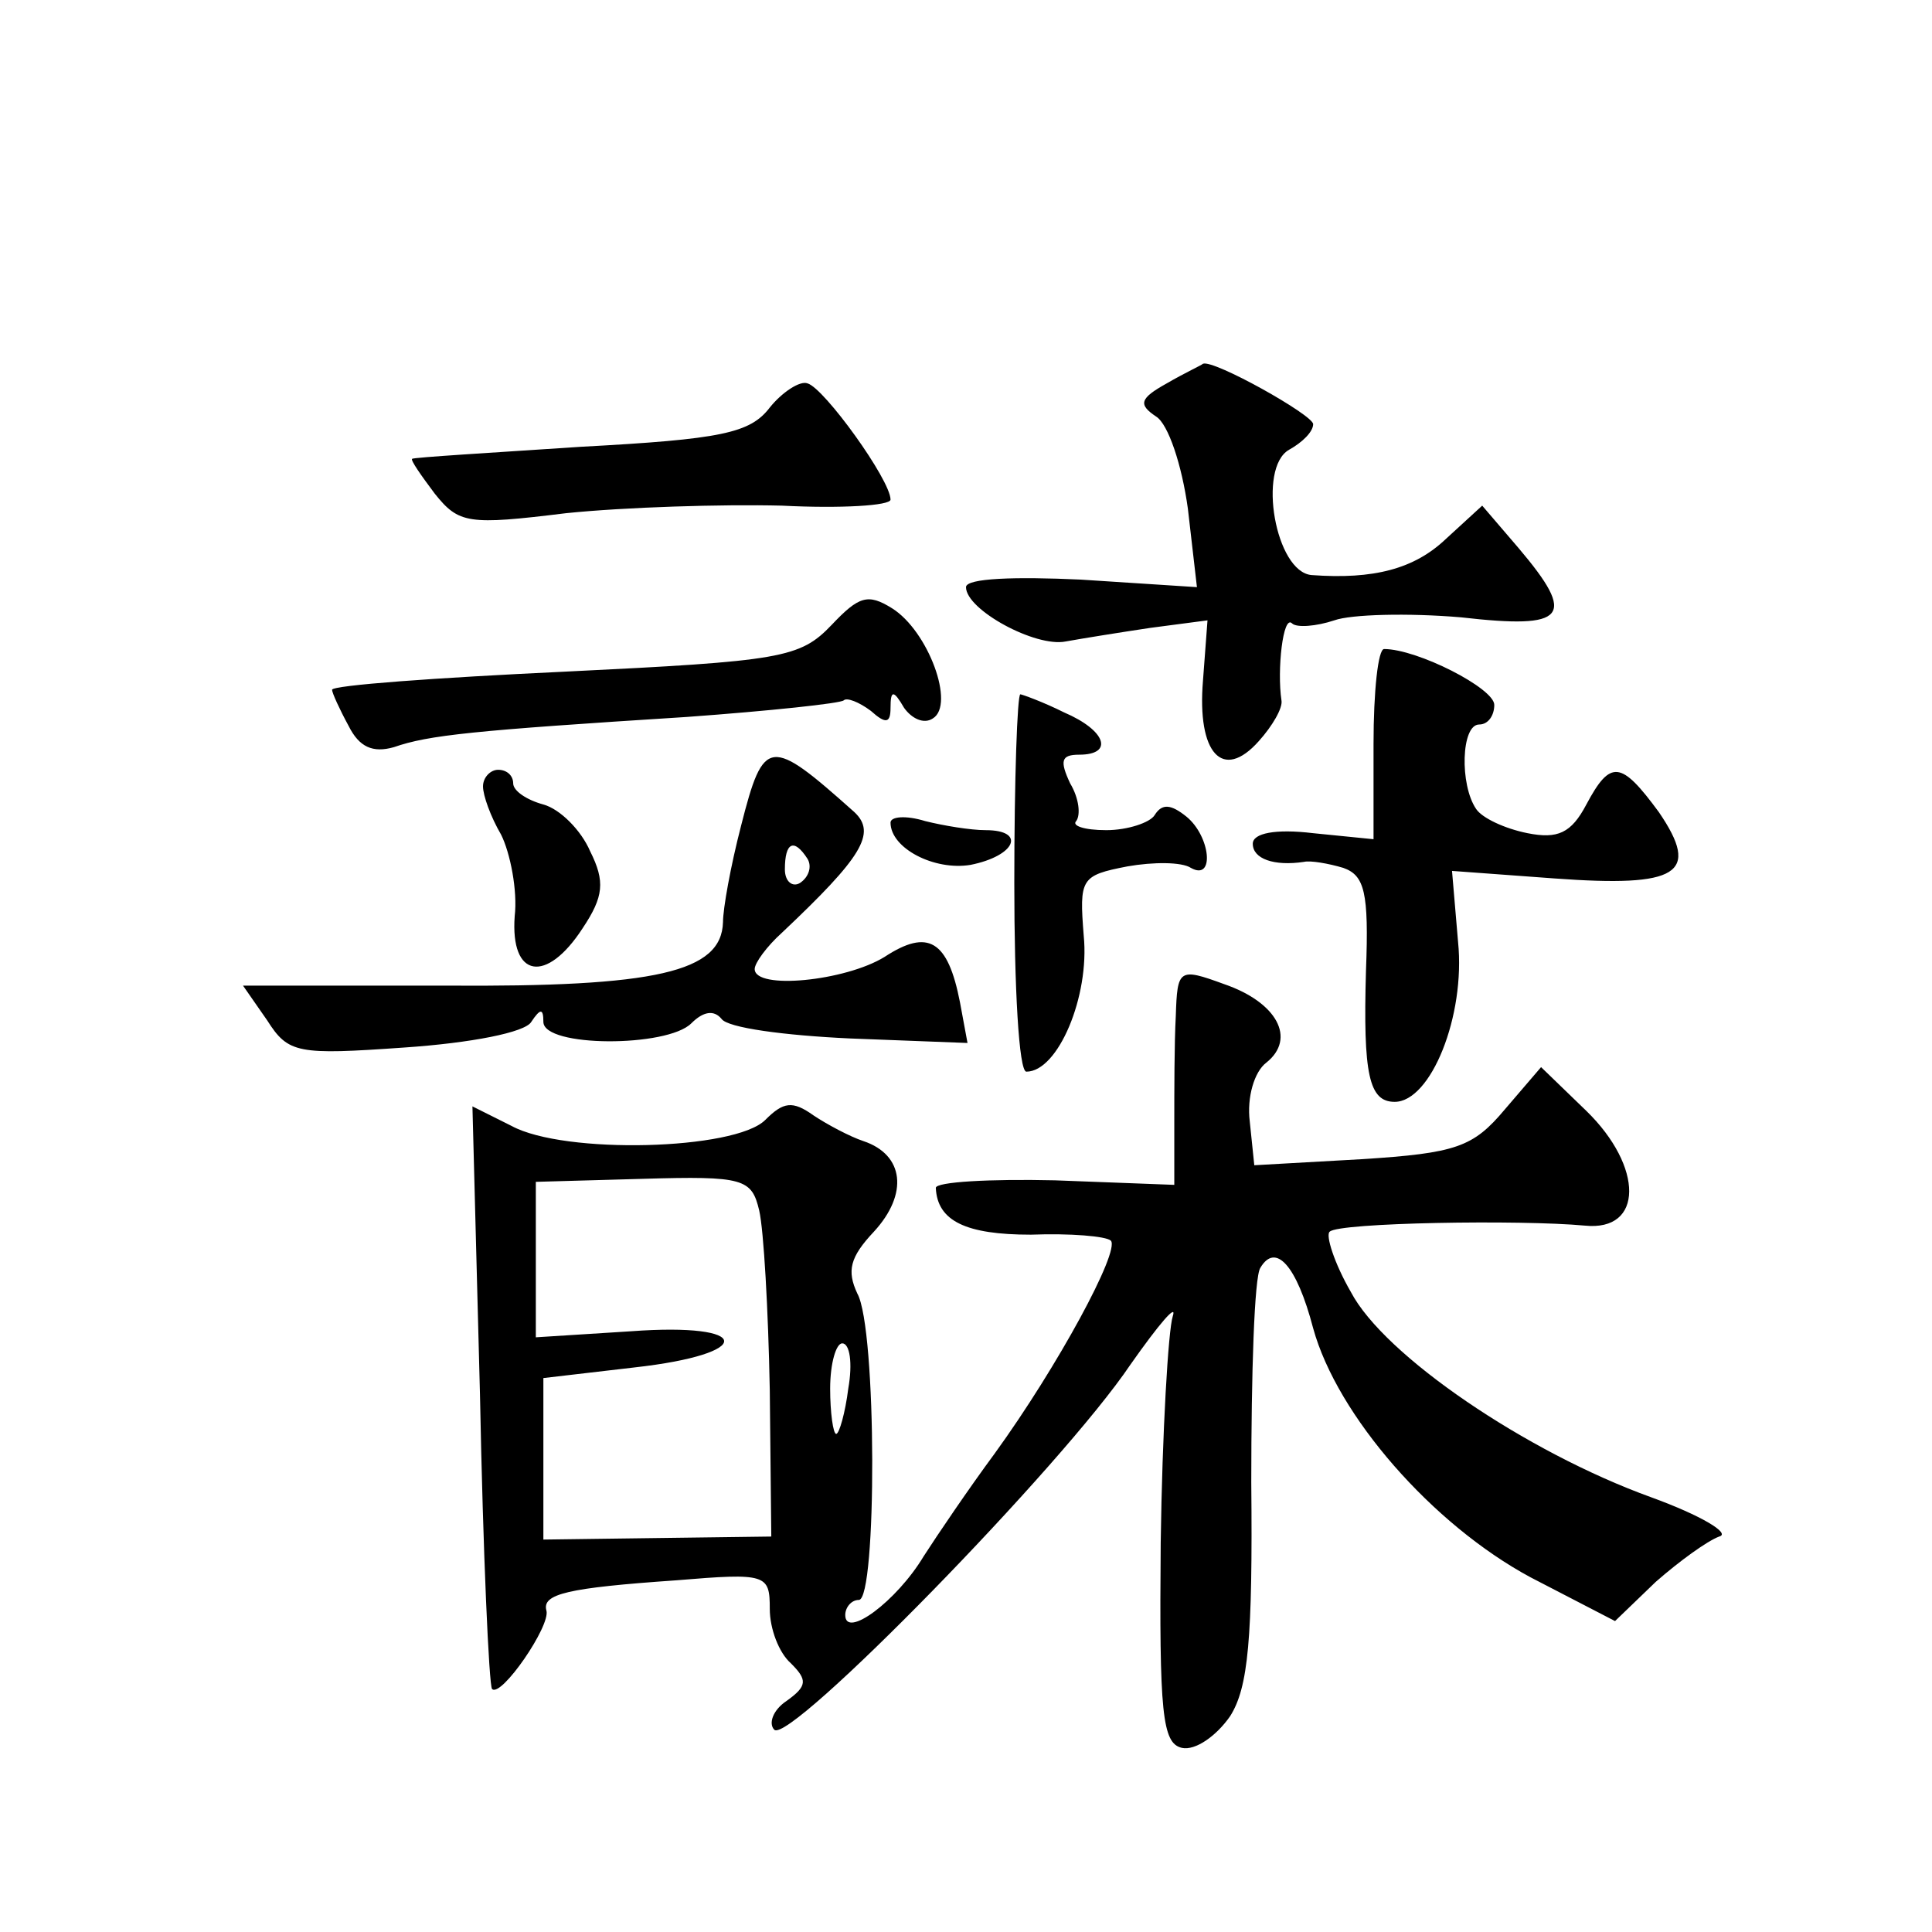
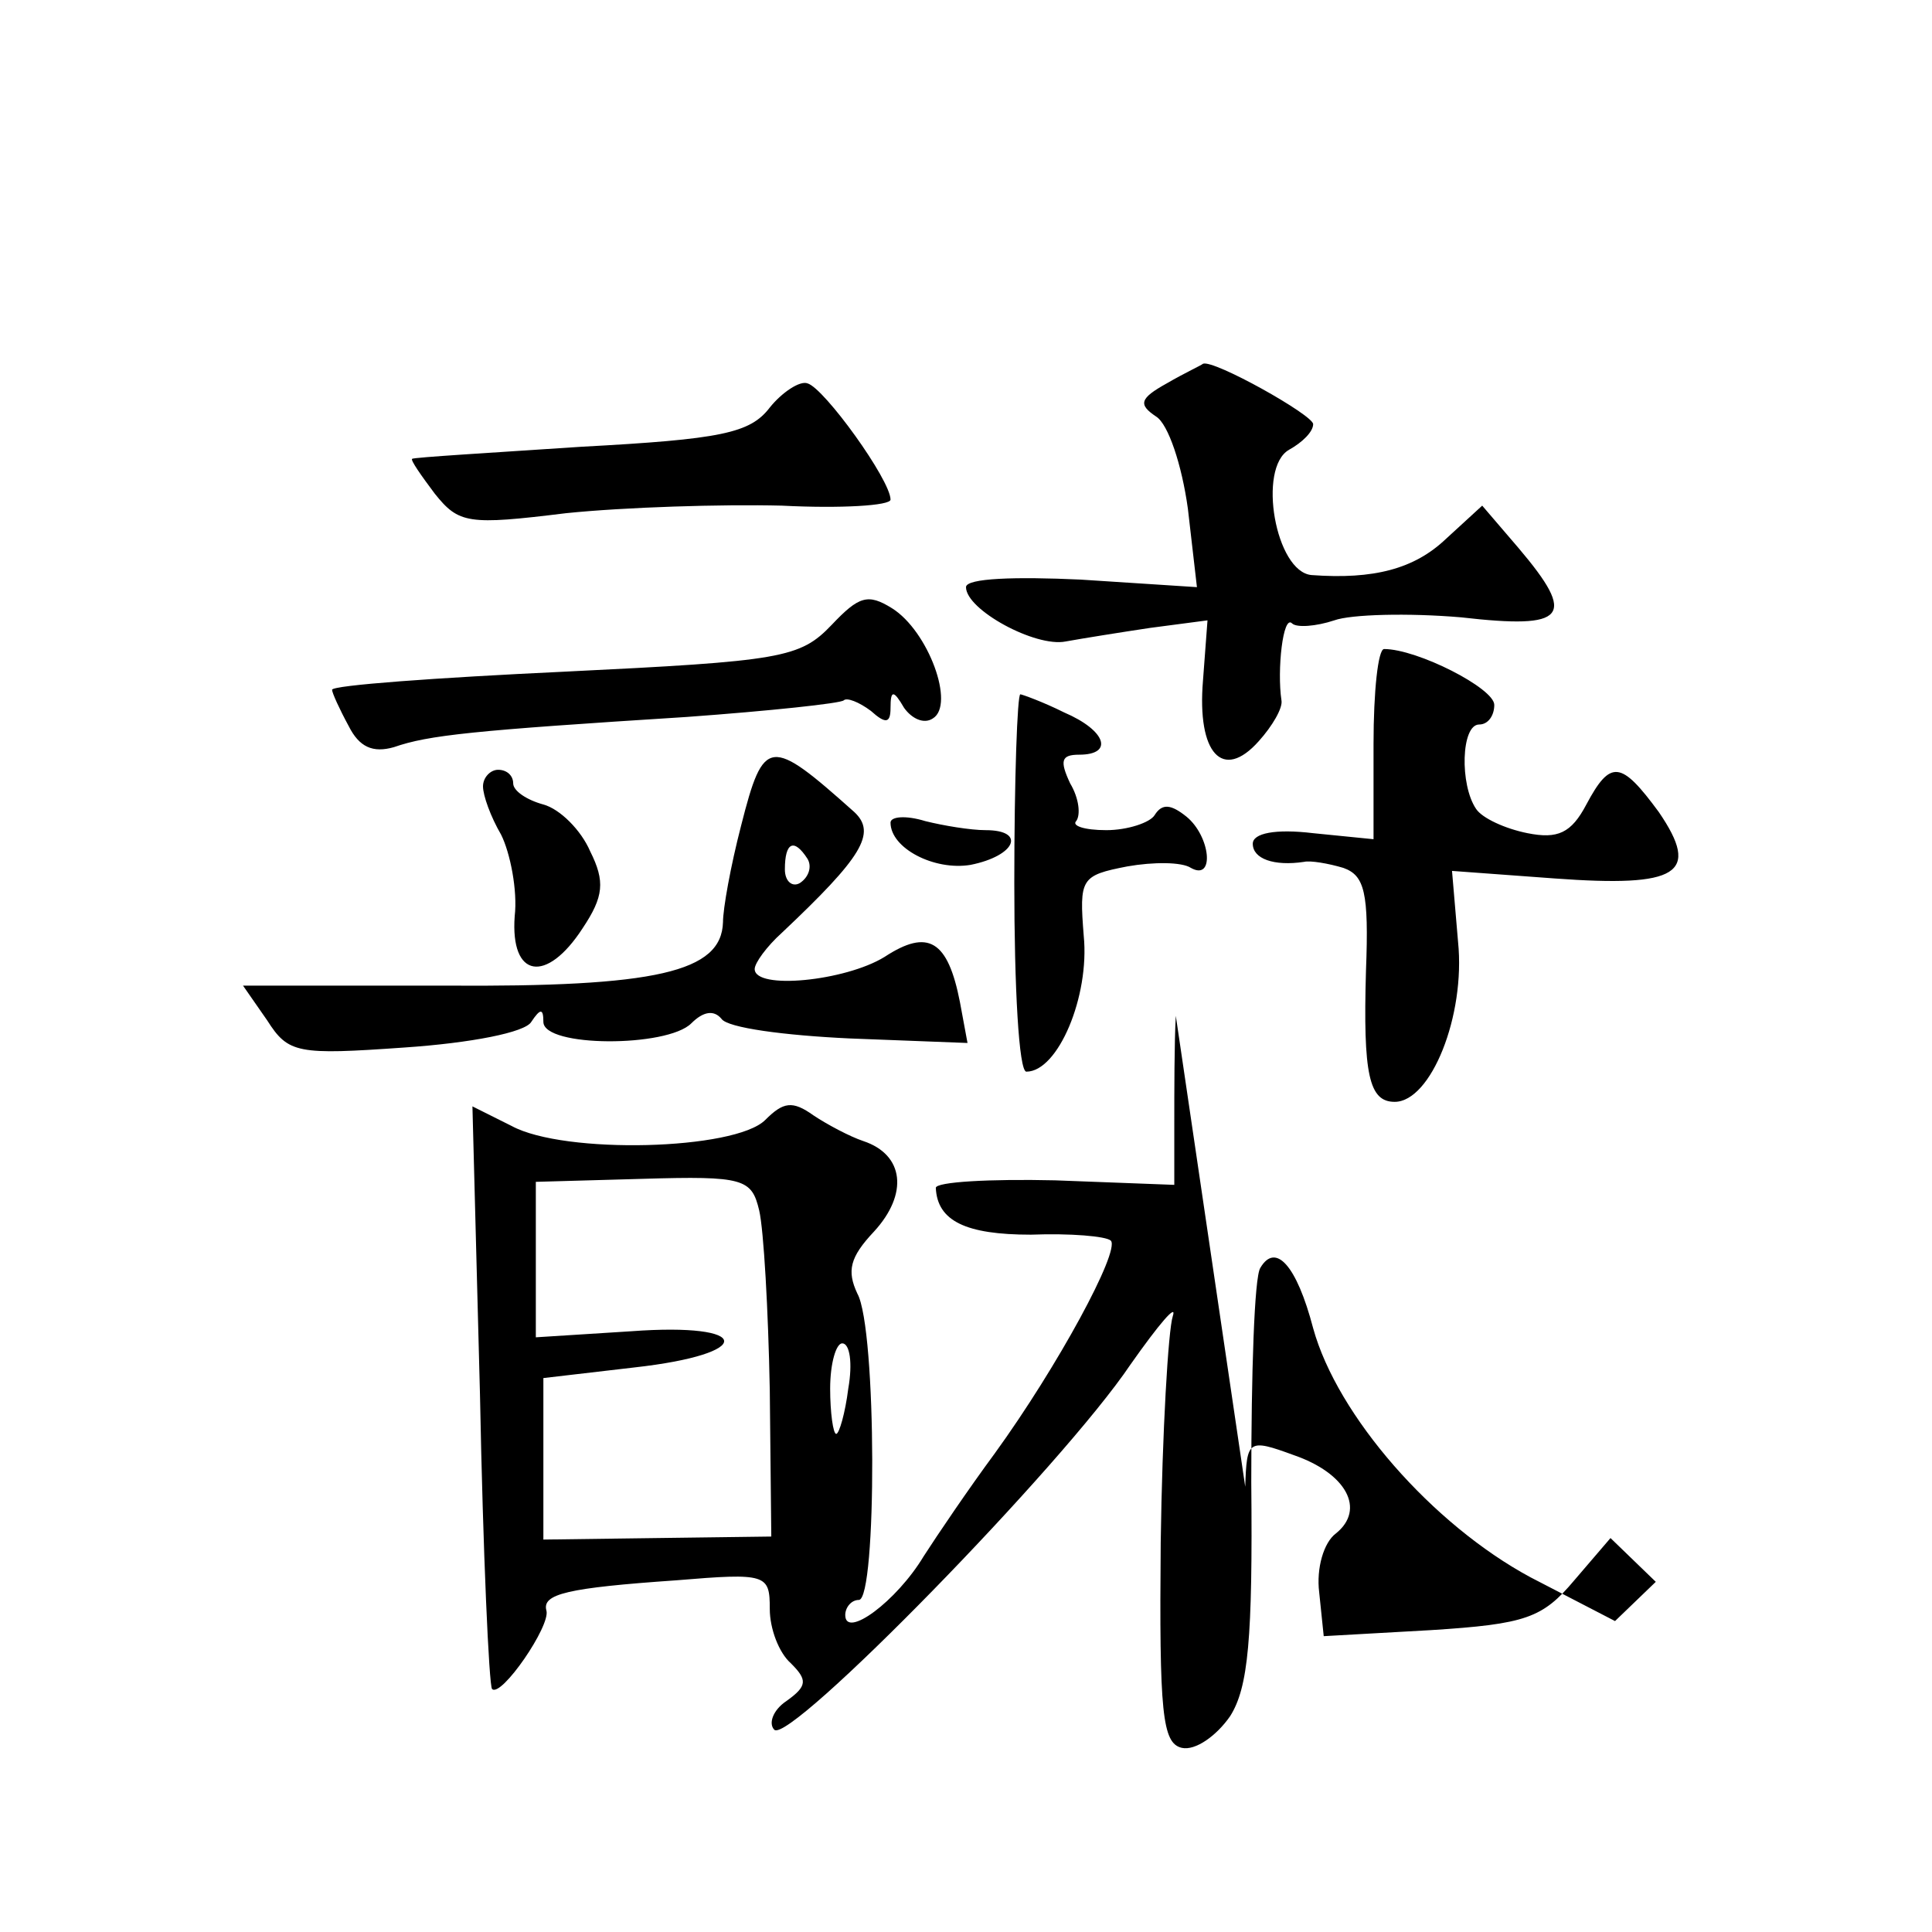
<svg xmlns="http://www.w3.org/2000/svg" version="1.0" width="128pt" height="128pt" viewBox="0 0 128 128" preserveAspectRatio="xMidYMid meet">
  <g transform="translate(0,128) scale(0.1,-0.1)" fill="#0" stroke="none">
-     <path d="M773 1026 c-18 -10 -19 -14 -7 -22 8 -5 17 -32 21 -61 l6 -52 -77 5 c-43 2 -76 1 -76 -5 0 -15 46 -40 66 -36 11 2 36 6 56 9 l38 5 -3 -40 c-4 -48 13 -67 37 -40 9 10 16 22 15 27 -3 20 1 57 7 51 3 -3 16 -2 28 2 11 4 49 5 84 2 70 -8 77 0 38 46 l-24 28 -24 -22 c-21 -20 -48 -27 -89 -24 -24 2 -36 71 -15 83 9 5 16 12 16 17 0 6 -66 43 -73 40 -1 -1 -12 -6 -24 -13z M510 1010 c-13 -17 -32 -21 -125 -26 -60 -4 -111 -7 -112 -8 -1 -1 6 -11 15 -23 16 -20 22 -21 87 -13 39 4 103 6 143 5 39 -2 72 0 72 4 0 13 -44 74 -55 77 -5 2 -17 -6 -25 -16z M551 866 c-21 -22 -33 -24 -177 -31 -85 -4 -154 -9 -154 -12 0 -2 5 -13 11 -24 7 -14 16 -18 30 -14 23 8 52 11 194 20 55 4 102 9 104 11 2 2 10 -1 18 -7 10 -9 13 -8 13 2 0 12 2 12 9 0 5 -7 13 -11 19 -7 15 9 -3 58 -27 73 -16 10 -22 8 -40 -11z M910 787 l0 -63 -40 4 c-25 3 -40 0 -40 -7 0 -10 14 -15 34 -12 4 1 16 -1 26 -4 14 -5 17 -16 15 -68 -2 -69 2 -87 19 -87 24 0 47 57 42 106 l-4 47 68 -5 c82 -6 97 3 69 44 -25 34 -32 35 -48 5 -10 -19 -19 -23 -39 -19 -15 3 -30 10 -34 16 -11 16 -10 56 2 56 6 0 10 6 10 13 0 11 -51 37 -73 37 -4 0 -7 -28 -7 -63z M672 695 c0 -69 3 -125 8 -125 21 0 42 50 38 90 -3 38 -2 40 29 46 17 3 36 3 42 -1 16 -9 13 21 -3 34 -10 8 -16 9 -21 1 -3 -5 -18 -10 -32 -10 -15 0 -23 3 -20 6 3 4 2 15 -4 25 -7 15 -6 19 6 19 23 0 18 16 -10 28 -14 7 -28 12 -29 12 -2 0 -4 -56 -4 -125z M491 733 c-7 -27 -12 -55 -12 -64 -1 -33 -44 -43 -184 -42 l-134 0 16 -23 c14 -22 20 -23 91 -18 44 3 80 10 84 17 6 9 8 9 8 0 0 -17 82 -17 98 -1 8 8 15 9 20 3 4 -6 42 -11 85 -13 l78 -3 -5 27 c-8 41 -21 49 -50 30 -26 -16 -86 -22 -86 -8 0 4 8 15 18 24 53 50 63 66 48 80 -56 50 -60 50 -75 -9z m44 -22 c3 -5 1 -12 -5 -16 -5 -3 -10 1 -10 9 0 18 6 21 15 7z M320 759 c0 -6 5 -20 12 -32 6 -12 11 -37 9 -54 -3 -41 21 -45 45 -8 14 21 15 31 5 51 -6 14 -20 28 -31 31 -11 3 -20 9 -20 14 0 5 -4 9 -10 9 -5 0 -10 -5 -10 -11z M590 735 c0 -17 29 -32 53 -28 30 6 37 23 10 23 -10 0 -28 3 -40 6 -13 4 -23 3 -23 -1z M779 607 c-1 -18 -1 -50 -1 -72 l0 -40 -79 3 c-43 1 -79 -1 -79 -5 1 -22 20 -31 63 -31 26 1 50 -1 53 -4 6 -7 -35 -83 -77 -141 -17 -23 -38 -54 -47 -68 -18 -30 -52 -55 -52 -39 0 5 4 10 9 10 12 0 12 180 -1 203 -7 15 -5 24 11 41 23 25 20 51 -7 60 -9 3 -24 11 -33 17 -14 10 -20 9 -32 -3 -20 -20 -133 -23 -168 -4 l-26 13 5 -191 c2 -105 6 -193 8 -195 6 -6 39 42 36 52 -3 11 14 15 86 20 60 5 62 4 62 -19 0 -13 6 -29 14 -36 11 -11 11 -15 -3 -25 -9 -6 -12 -15 -8 -19 10 -10 191 175 236 242 19 27 31 41 28 32 -3 -9 -7 -77 -8 -150 -1 -113 1 -133 14 -136 9 -2 23 8 32 21 12 19 15 51 14 155 0 72 2 136 6 142 10 17 24 2 35 -40 16 -58 79 -130 144 -165 l56 -29 27 26 c16 14 34 27 42 30 8 2 -12 14 -45 26 -83 30 -177 94 -199 136 -11 19 -17 38 -14 40 6 6 126 8 169 4 39 -4 39 39 1 76 l-30 29 -24 -28 c-21 -25 -32 -29 -95 -33 l-71 -4 -3 29 c-2 16 3 33 11 39 20 16 7 40 -28 52 -30 11 -31 10 -32 -21z m-276 -129 c3 -13 6 -66 7 -119 l1 -97 -76 -1 -75 -1 0 54 0 53 60 7 c81 9 79 30 -2 24 l-63 -4 0 52 0 51 71 2 c67 2 72 0 77 -21z m59 -118 c-2 -16 -6 -30 -8 -30 -2 0 -4 14 -4 30 0 17 4 30 8 30 5 0 7 -13 4 -30z" />
+     <path d="M773 1026 c-18 -10 -19 -14 -7 -22 8 -5 17 -32 21 -61 l6 -52 -77 5 c-43 2 -76 1 -76 -5 0 -15 46 -40 66 -36 11 2 36 6 56 9 l38 5 -3 -40 c-4 -48 13 -67 37 -40 9 10 16 22 15 27 -3 20 1 57 7 51 3 -3 16 -2 28 2 11 4 49 5 84 2 70 -8 77 0 38 46 l-24 28 -24 -22 c-21 -20 -48 -27 -89 -24 -24 2 -36 71 -15 83 9 5 16 12 16 17 0 6 -66 43 -73 40 -1 -1 -12 -6 -24 -13z M510 1010 c-13 -17 -32 -21 -125 -26 -60 -4 -111 -7 -112 -8 -1 -1 6 -11 15 -23 16 -20 22 -21 87 -13 39 4 103 6 143 5 39 -2 72 0 72 4 0 13 -44 74 -55 77 -5 2 -17 -6 -25 -16z M551 866 c-21 -22 -33 -24 -177 -31 -85 -4 -154 -9 -154 -12 0 -2 5 -13 11 -24 7 -14 16 -18 30 -14 23 8 52 11 194 20 55 4 102 9 104 11 2 2 10 -1 18 -7 10 -9 13 -8 13 2 0 12 2 12 9 0 5 -7 13 -11 19 -7 15 9 -3 58 -27 73 -16 10 -22 8 -40 -11z M910 787 l0 -63 -40 4 c-25 3 -40 0 -40 -7 0 -10 14 -15 34 -12 4 1 16 -1 26 -4 14 -5 17 -16 15 -68 -2 -69 2 -87 19 -87 24 0 47 57 42 106 l-4 47 68 -5 c82 -6 97 3 69 44 -25 34 -32 35 -48 5 -10 -19 -19 -23 -39 -19 -15 3 -30 10 -34 16 -11 16 -10 56 2 56 6 0 10 6 10 13 0 11 -51 37 -73 37 -4 0 -7 -28 -7 -63z M672 695 c0 -69 3 -125 8 -125 21 0 42 50 38 90 -3 38 -2 40 29 46 17 3 36 3 42 -1 16 -9 13 21 -3 34 -10 8 -16 9 -21 1 -3 -5 -18 -10 -32 -10 -15 0 -23 3 -20 6 3 4 2 15 -4 25 -7 15 -6 19 6 19 23 0 18 16 -10 28 -14 7 -28 12 -29 12 -2 0 -4 -56 -4 -125z M491 733 c-7 -27 -12 -55 -12 -64 -1 -33 -44 -43 -184 -42 l-134 0 16 -23 c14 -22 20 -23 91 -18 44 3 80 10 84 17 6 9 8 9 8 0 0 -17 82 -17 98 -1 8 8 15 9 20 3 4 -6 42 -11 85 -13 l78 -3 -5 27 c-8 41 -21 49 -50 30 -26 -16 -86 -22 -86 -8 0 4 8 15 18 24 53 50 63 66 48 80 -56 50 -60 50 -75 -9z m44 -22 c3 -5 1 -12 -5 -16 -5 -3 -10 1 -10 9 0 18 6 21 15 7z M320 759 c0 -6 5 -20 12 -32 6 -12 11 -37 9 -54 -3 -41 21 -45 45 -8 14 21 15 31 5 51 -6 14 -20 28 -31 31 -11 3 -20 9 -20 14 0 5 -4 9 -10 9 -5 0 -10 -5 -10 -11z M590 735 c0 -17 29 -32 53 -28 30 6 37 23 10 23 -10 0 -28 3 -40 6 -13 4 -23 3 -23 -1z M779 607 c-1 -18 -1 -50 -1 -72 l0 -40 -79 3 c-43 1 -79 -1 -79 -5 1 -22 20 -31 63 -31 26 1 50 -1 53 -4 6 -7 -35 -83 -77 -141 -17 -23 -38 -54 -47 -68 -18 -30 -52 -55 -52 -39 0 5 4 10 9 10 12 0 12 180 -1 203 -7 15 -5 24 11 41 23 25 20 51 -7 60 -9 3 -24 11 -33 17 -14 10 -20 9 -32 -3 -20 -20 -133 -23 -168 -4 l-26 13 5 -191 c2 -105 6 -193 8 -195 6 -6 39 42 36 52 -3 11 14 15 86 20 60 5 62 4 62 -19 0 -13 6 -29 14 -36 11 -11 11 -15 -3 -25 -9 -6 -12 -15 -8 -19 10 -10 191 175 236 242 19 27 31 41 28 32 -3 -9 -7 -77 -8 -150 -1 -113 1 -133 14 -136 9 -2 23 8 32 21 12 19 15 51 14 155 0 72 2 136 6 142 10 17 24 2 35 -40 16 -58 79 -130 144 -165 l56 -29 27 26 l-30 29 -24 -28 c-21 -25 -32 -29 -95 -33 l-71 -4 -3 29 c-2 16 3 33 11 39 20 16 7 40 -28 52 -30 11 -31 10 -32 -21z m-276 -129 c3 -13 6 -66 7 -119 l1 -97 -76 -1 -75 -1 0 54 0 53 60 7 c81 9 79 30 -2 24 l-63 -4 0 52 0 51 71 2 c67 2 72 0 77 -21z m59 -118 c-2 -16 -6 -30 -8 -30 -2 0 -4 14 -4 30 0 17 4 30 8 30 5 0 7 -13 4 -30z" />
  </g>
</svg>